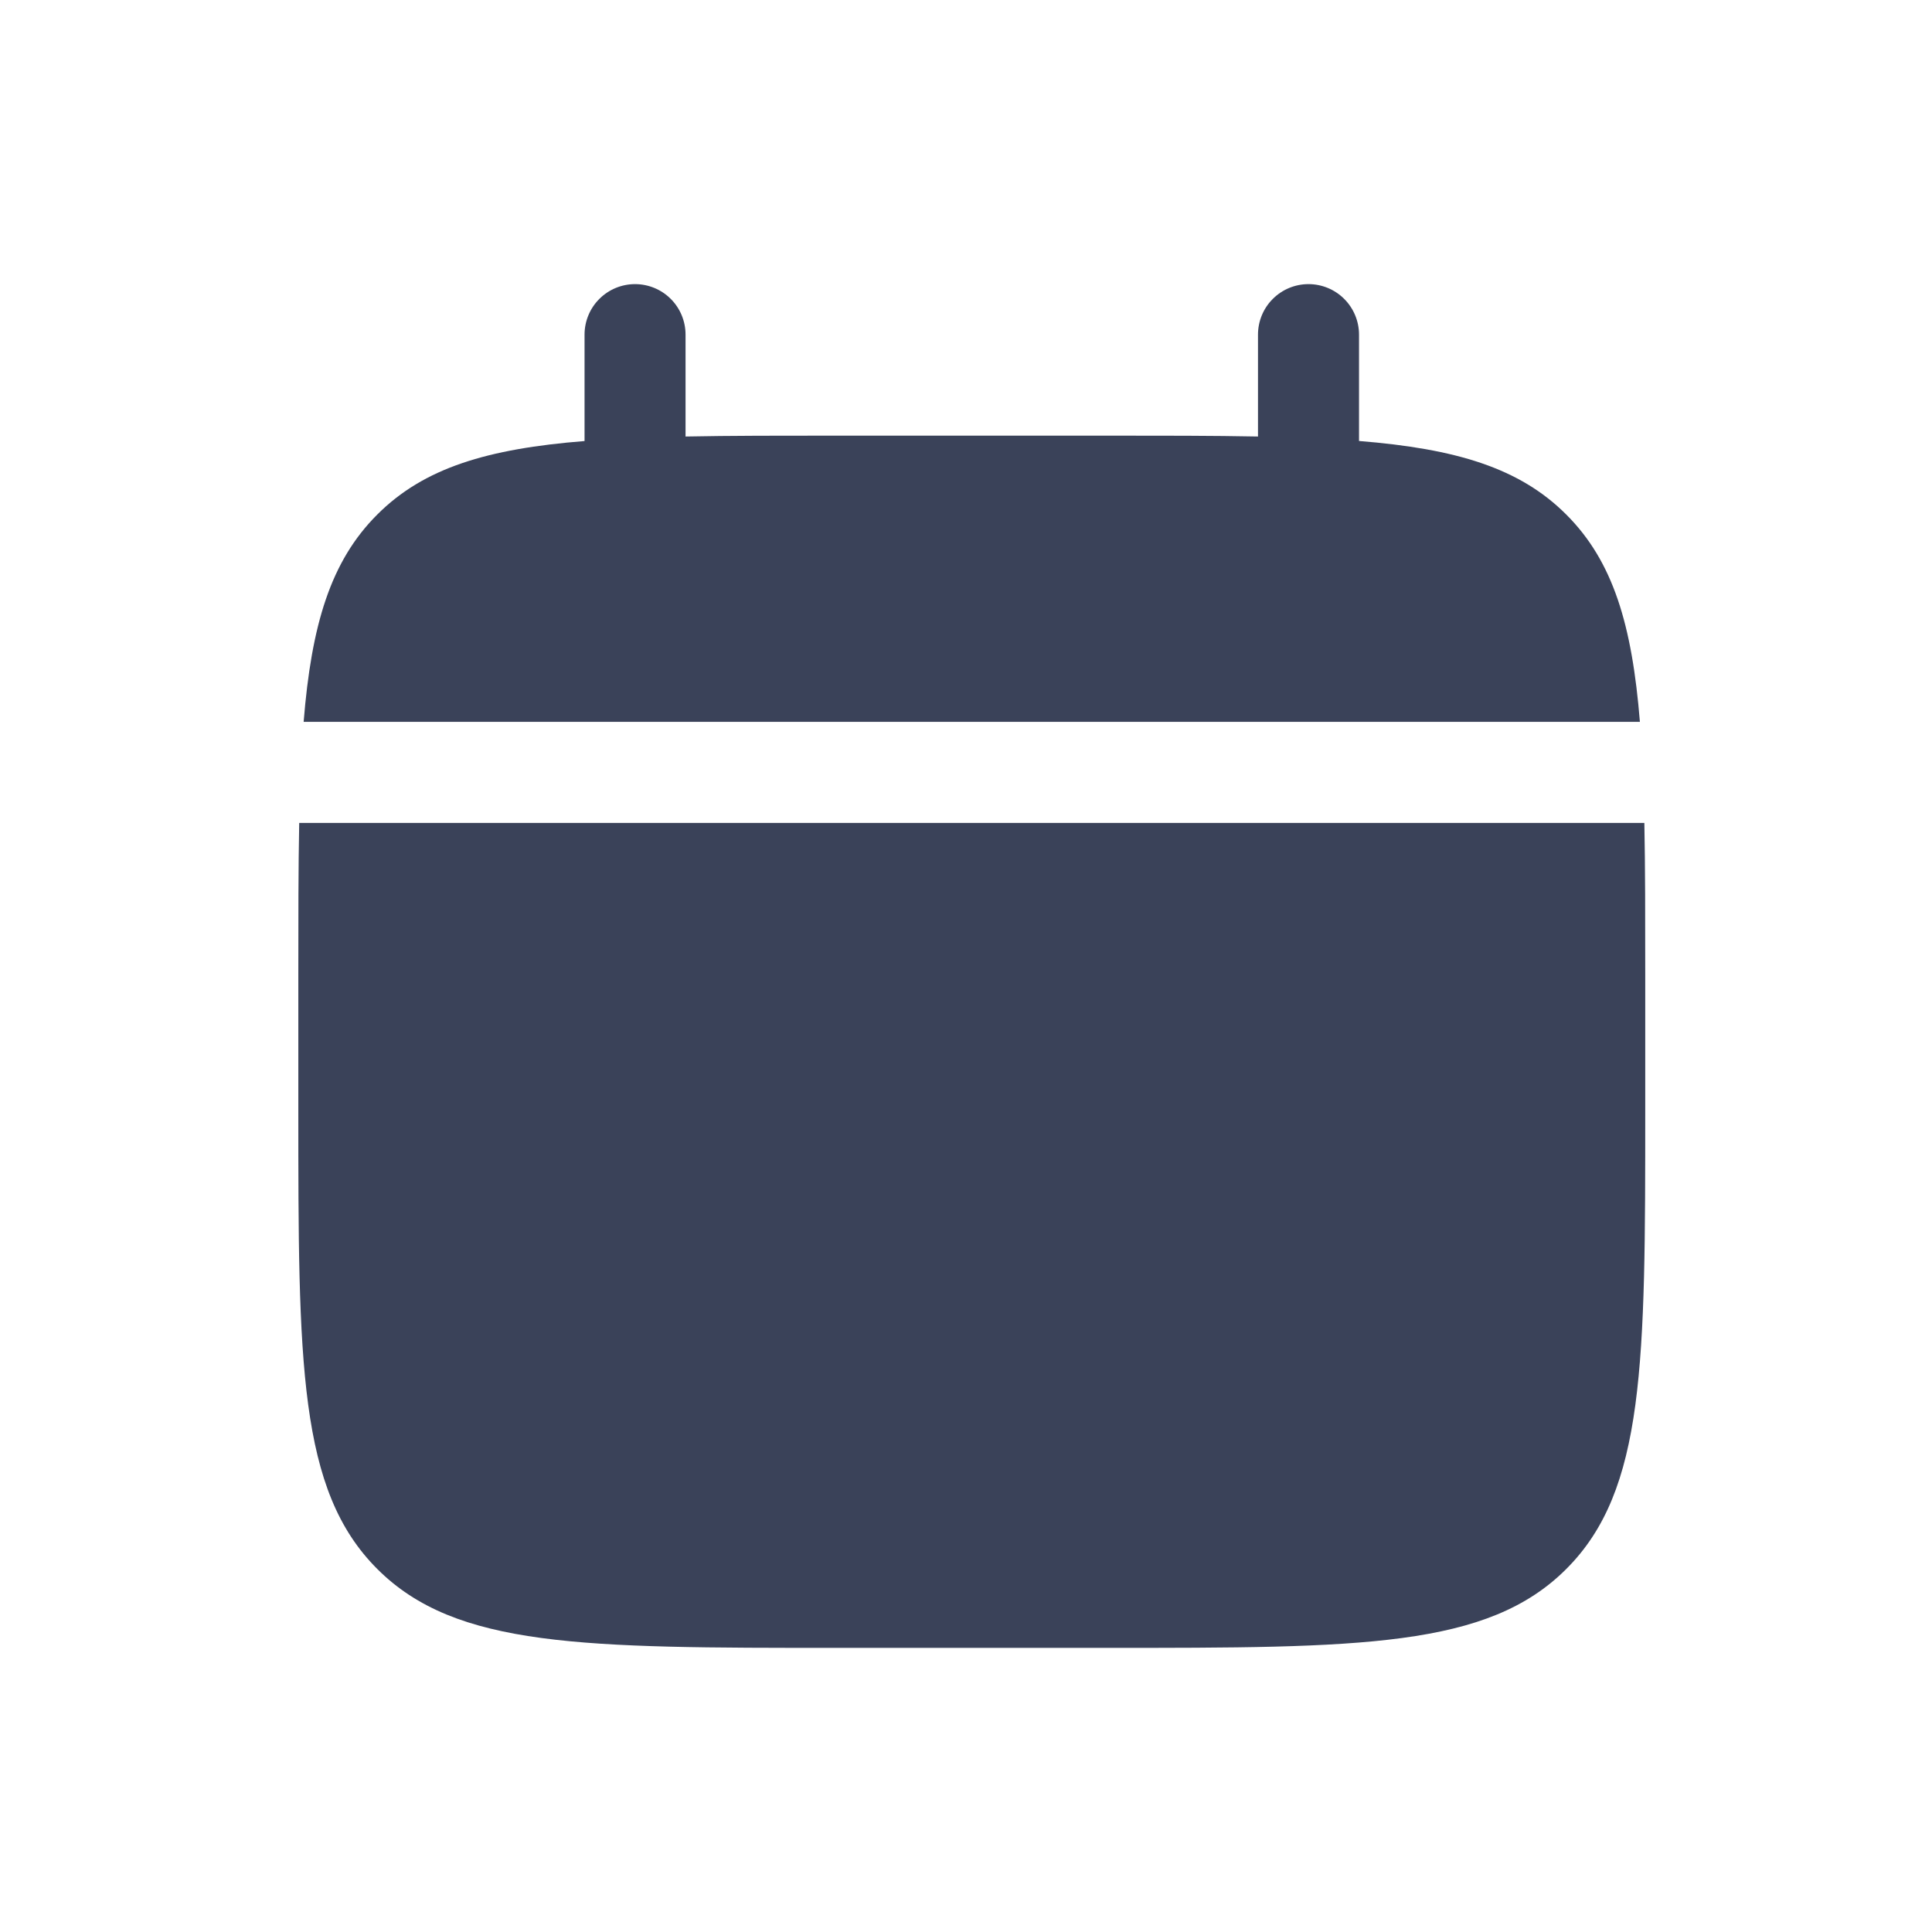
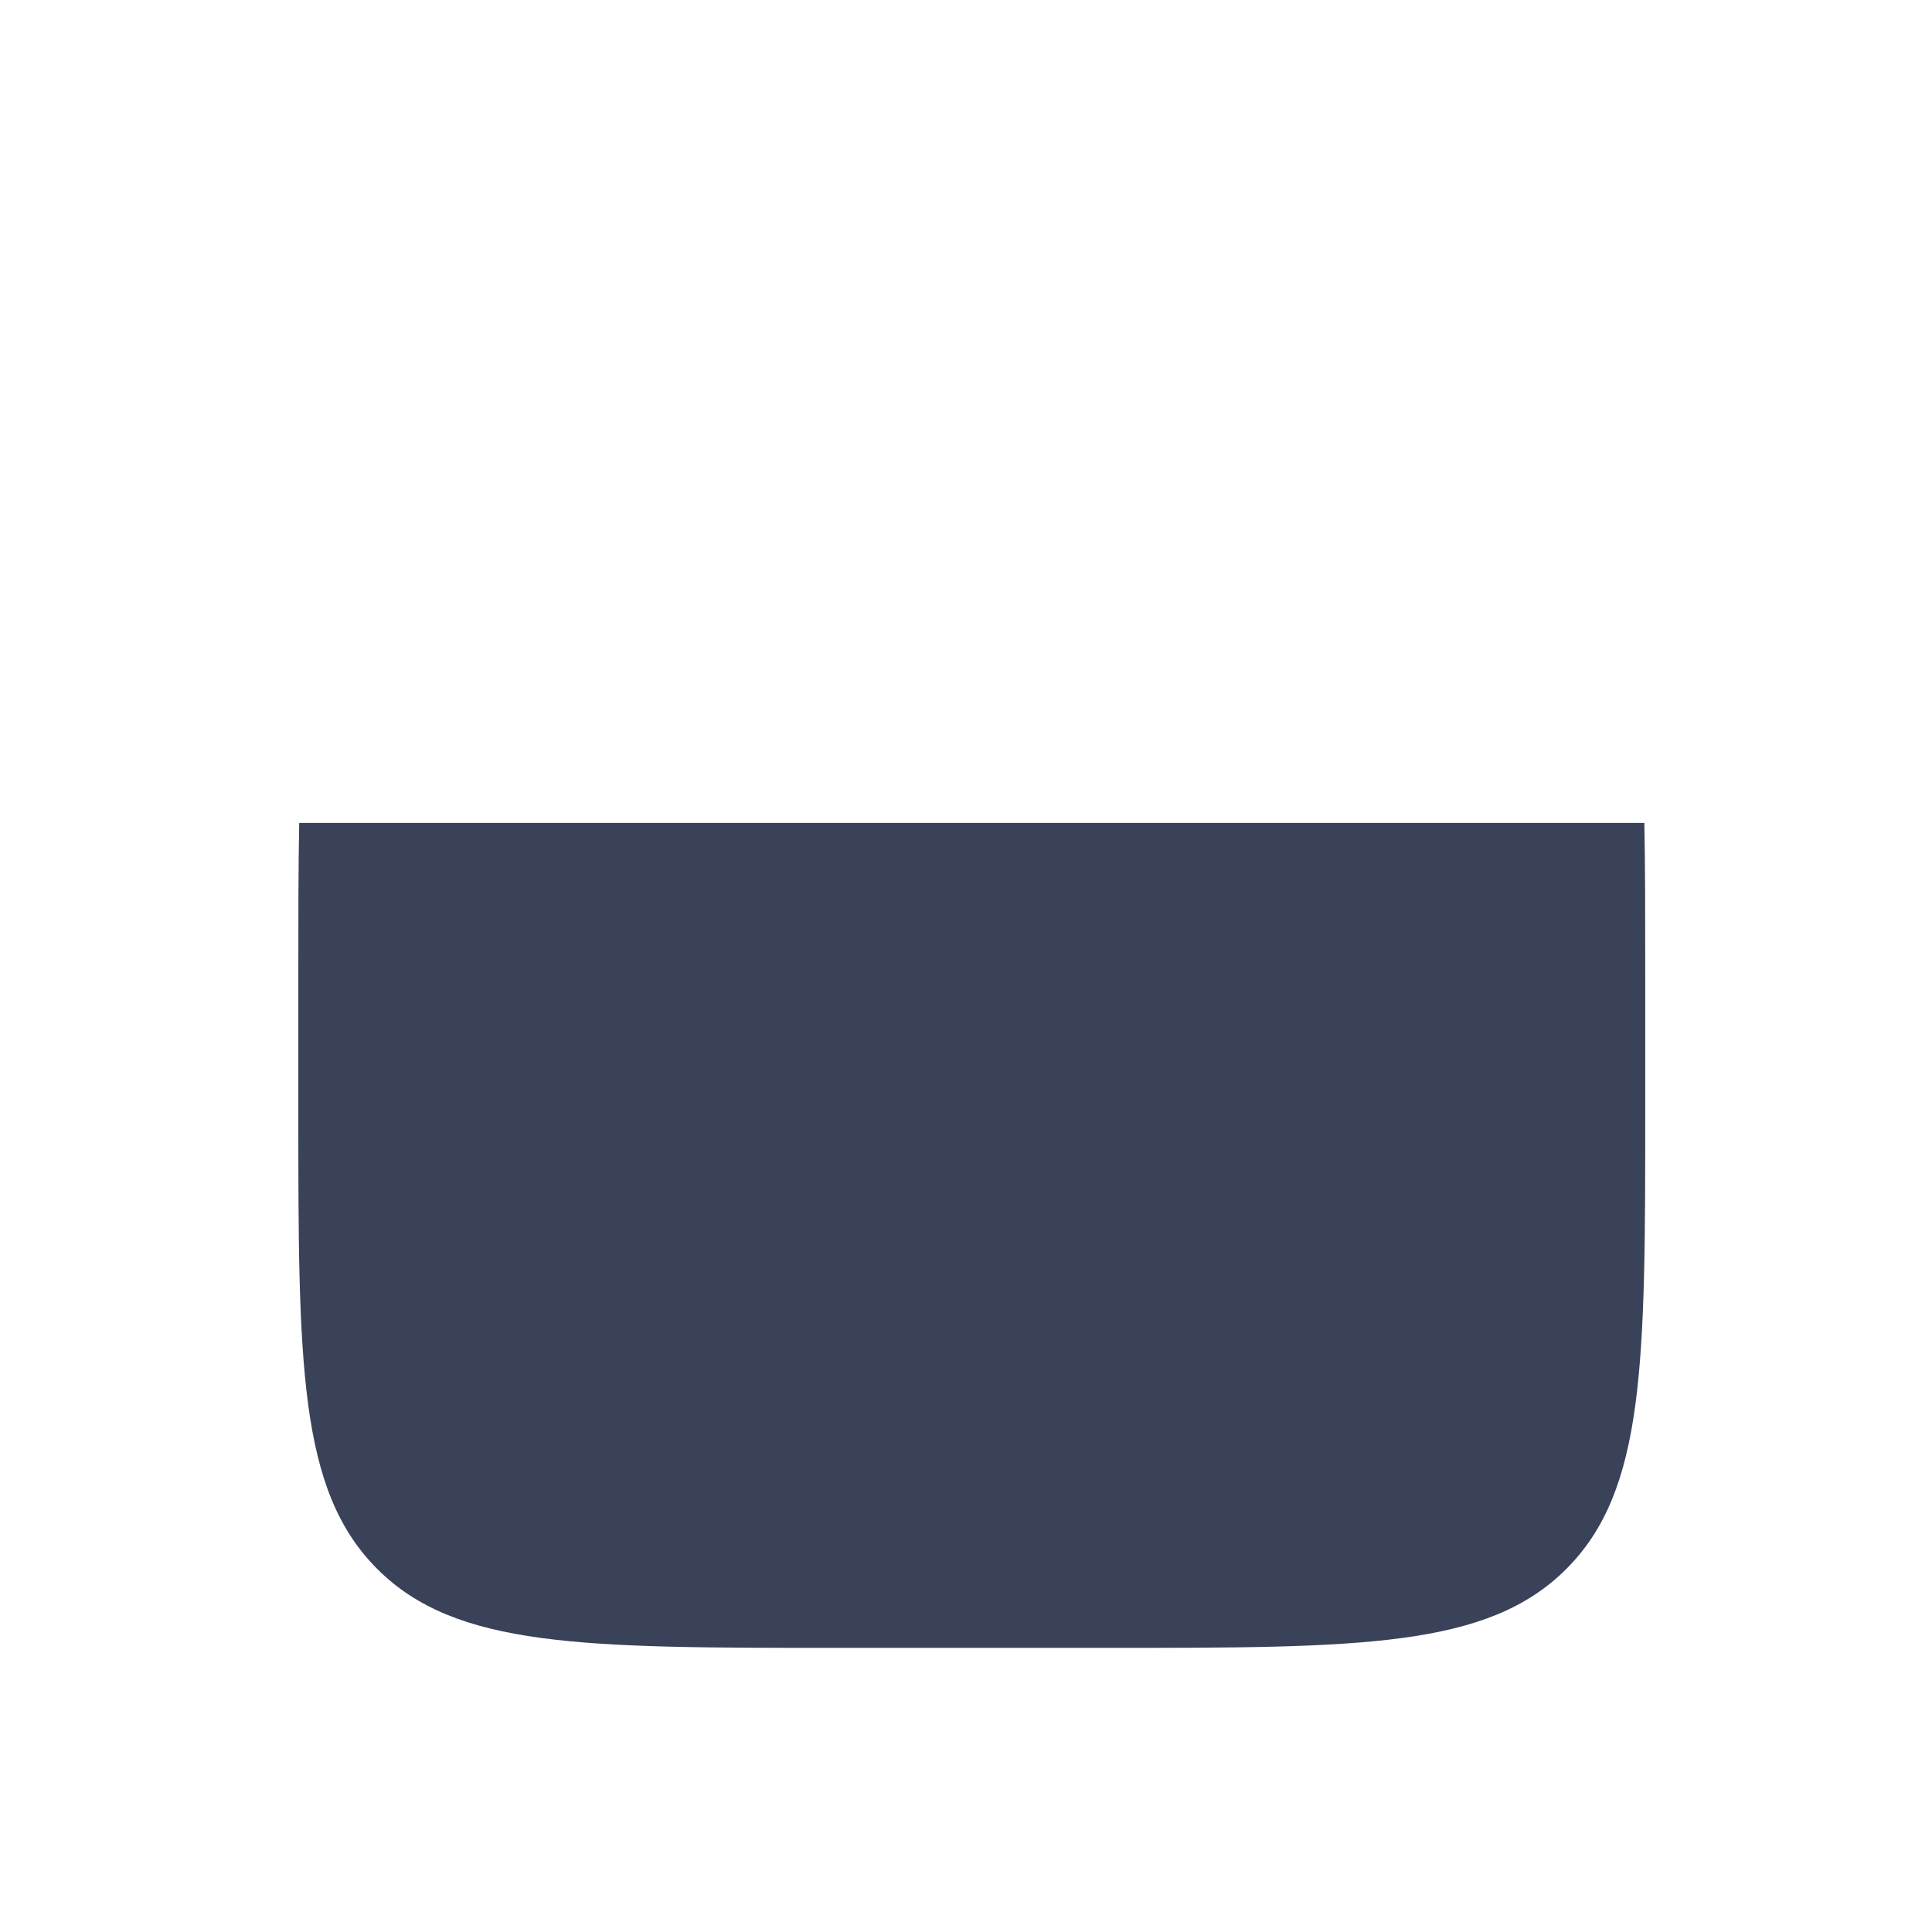
<svg xmlns="http://www.w3.org/2000/svg" width="68" height="68" viewBox="0 0 68 68" fill="none">
-   <path d="M24.129 11.778C24.129 11.306 23.942 10.854 23.609 10.521C23.275 10.187 22.823 10 22.352 10C21.88 10 21.428 10.187 21.095 10.521C20.761 10.854 20.574 11.306 20.574 11.778V15.523C17.161 15.796 14.923 16.464 13.278 18.111C11.631 19.756 10.962 21.996 10.687 25.407H57.719C57.444 21.994 56.776 19.756 55.128 18.111C53.483 16.464 51.243 15.796 47.833 15.521V11.778C47.833 11.306 47.645 10.854 47.312 10.521C46.979 10.187 46.526 10 46.055 10C45.583 10 45.131 10.187 44.798 10.521C44.464 10.854 44.277 11.306 44.277 11.778V15.364C42.701 15.333 40.933 15.333 38.944 15.333H29.462C27.474 15.333 25.706 15.333 24.129 15.364V11.778Z" fill="#3A4259" />
-   <path fill-rule="evenodd" clip-rule="evenodd" d="M57.907 34.297C57.907 32.308 57.907 30.54 57.876 28.964H10.531C10.5 30.54 10.5 32.308 10.5 34.297V39.038C10.5 47.976 10.5 52.447 13.278 55.222C16.054 58 20.524 58 29.463 58H38.944C47.882 58 52.353 58 55.129 55.222C57.907 52.447 57.907 47.976 57.907 39.038V34.297Z" fill="#3A4259" />
+   <path fill-rule="evenodd" clip-rule="evenodd" d="M57.907 34.297C57.907 32.308 57.907 30.54 57.876 28.964H10.531C10.5 30.54 10.5 32.308 10.5 34.297V39.038C10.5 47.976 10.5 52.447 13.278 55.222C16.054 58 20.524 58 29.463 58H38.944C47.882 58 52.353 58 55.129 55.222C57.907 52.447 57.907 47.976 57.907 39.038V34.297" fill="#3A4259" />
</svg>